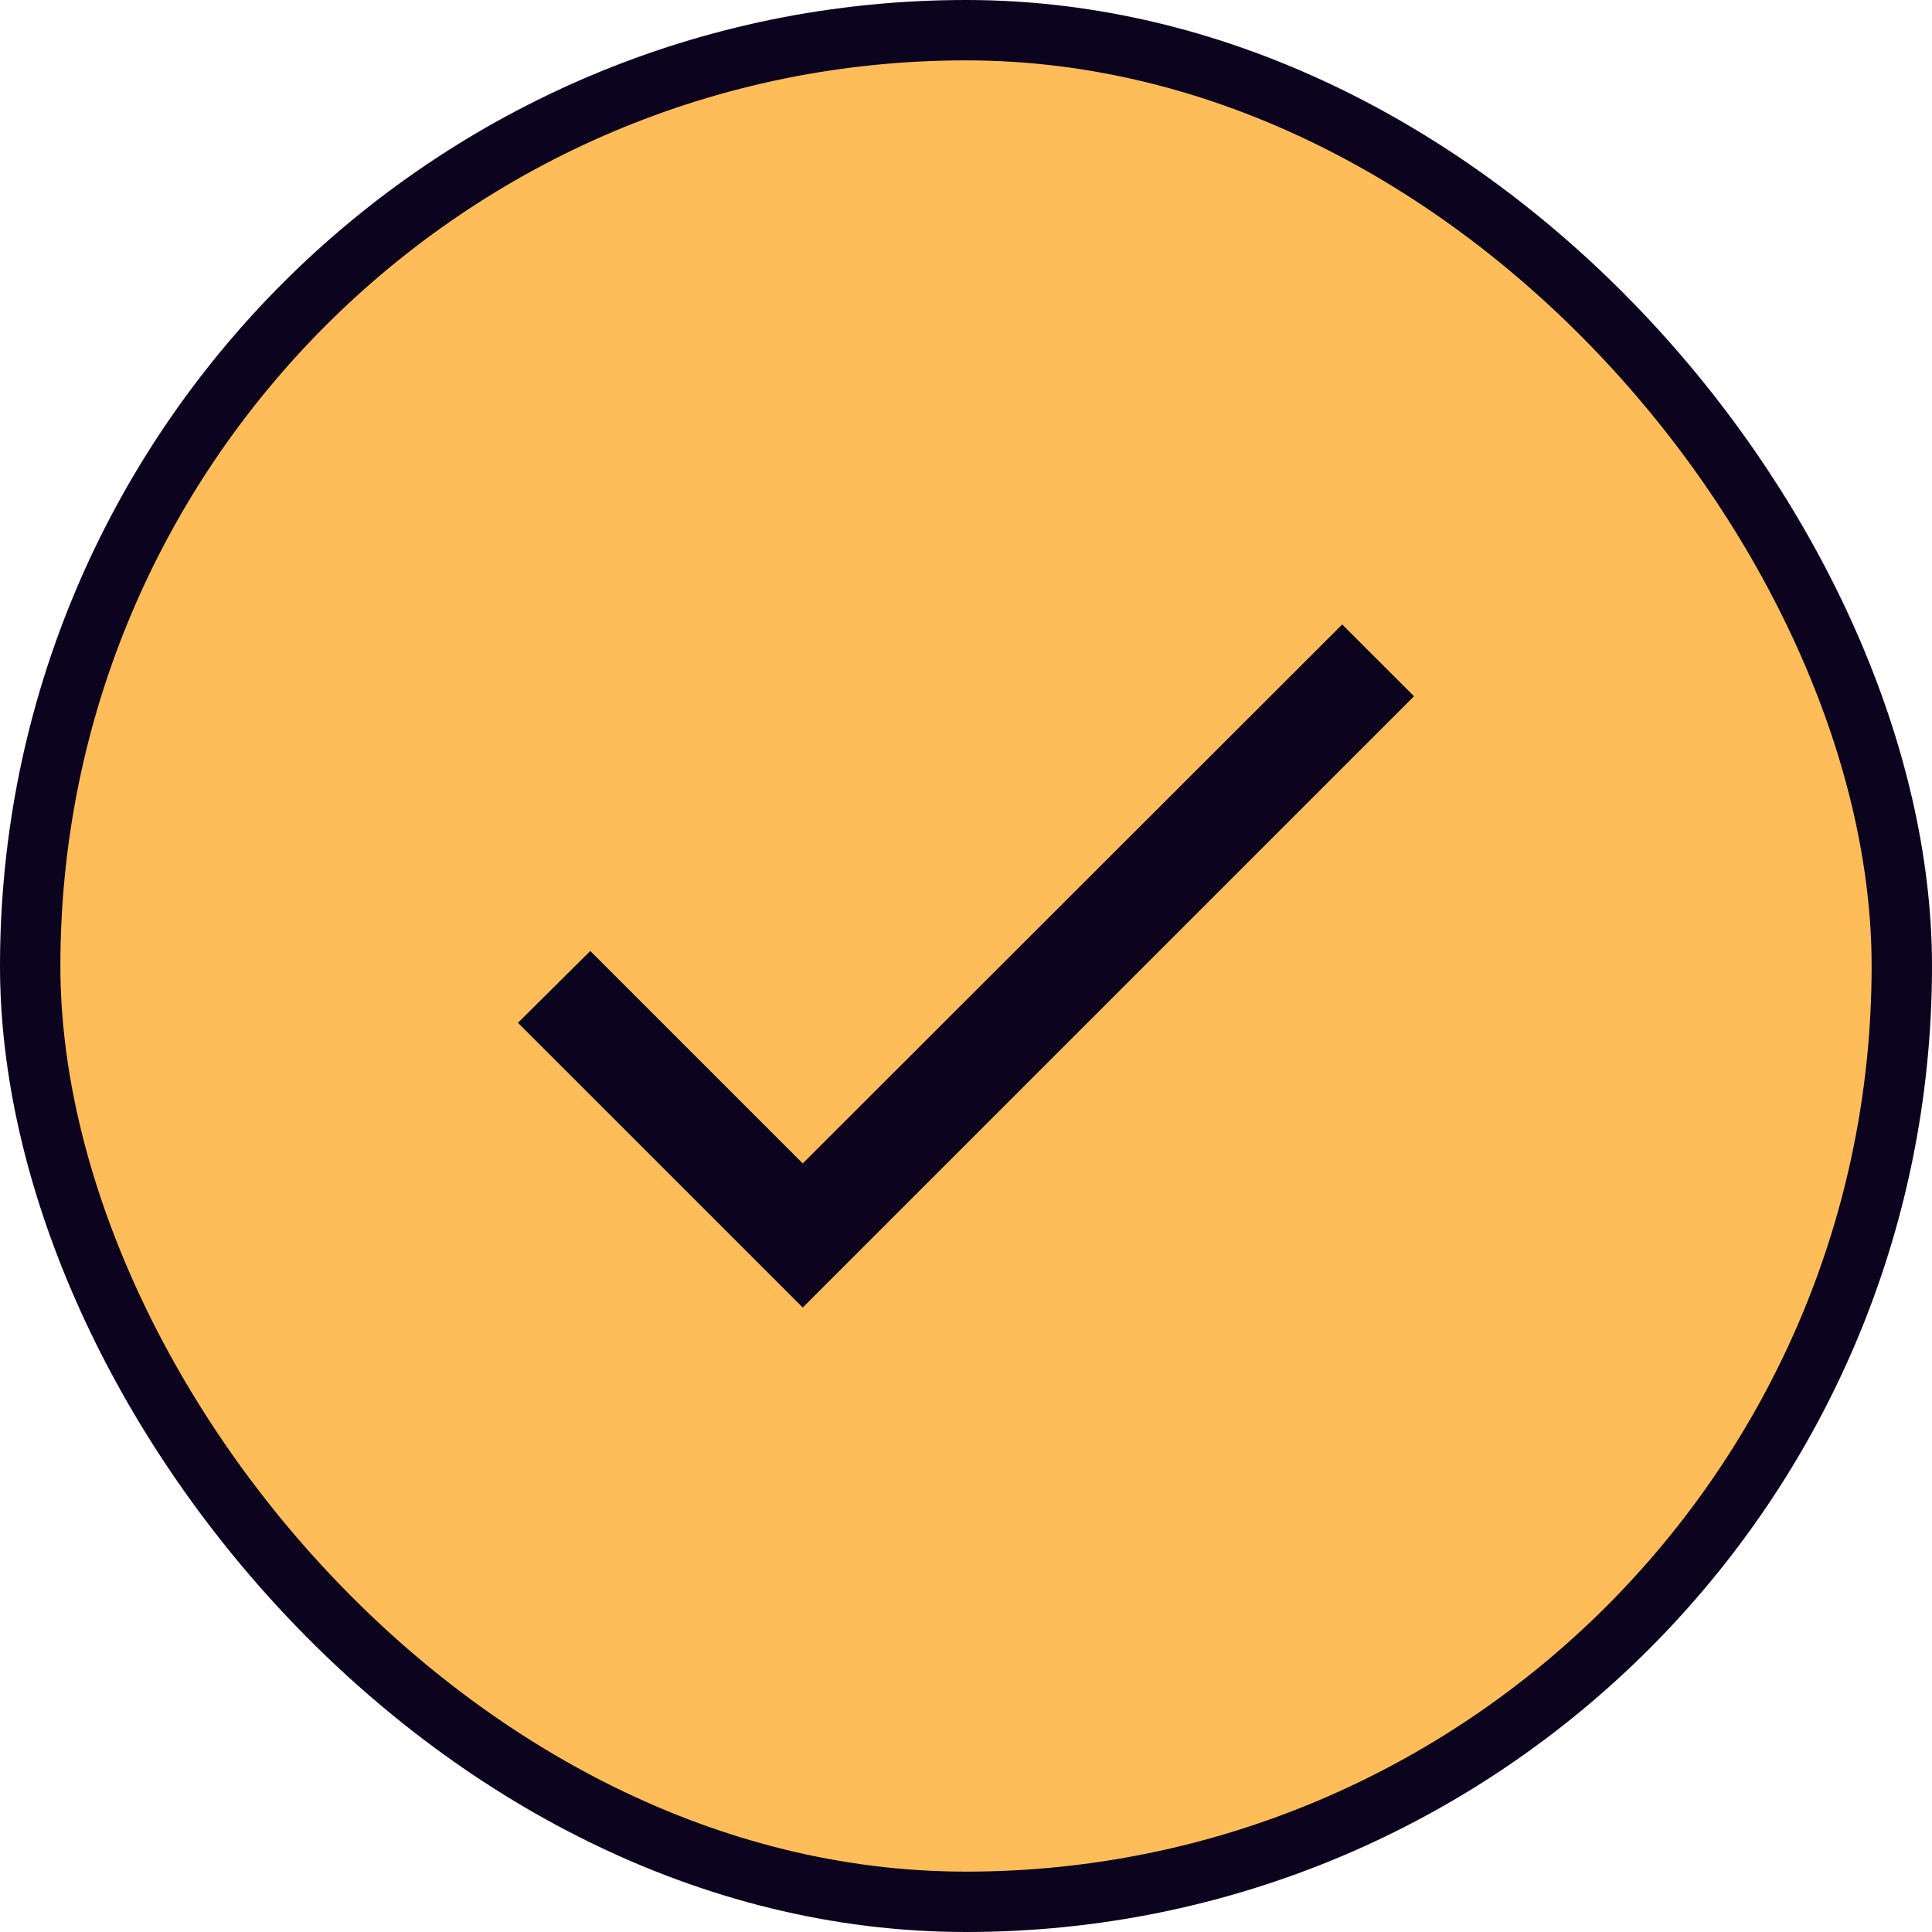
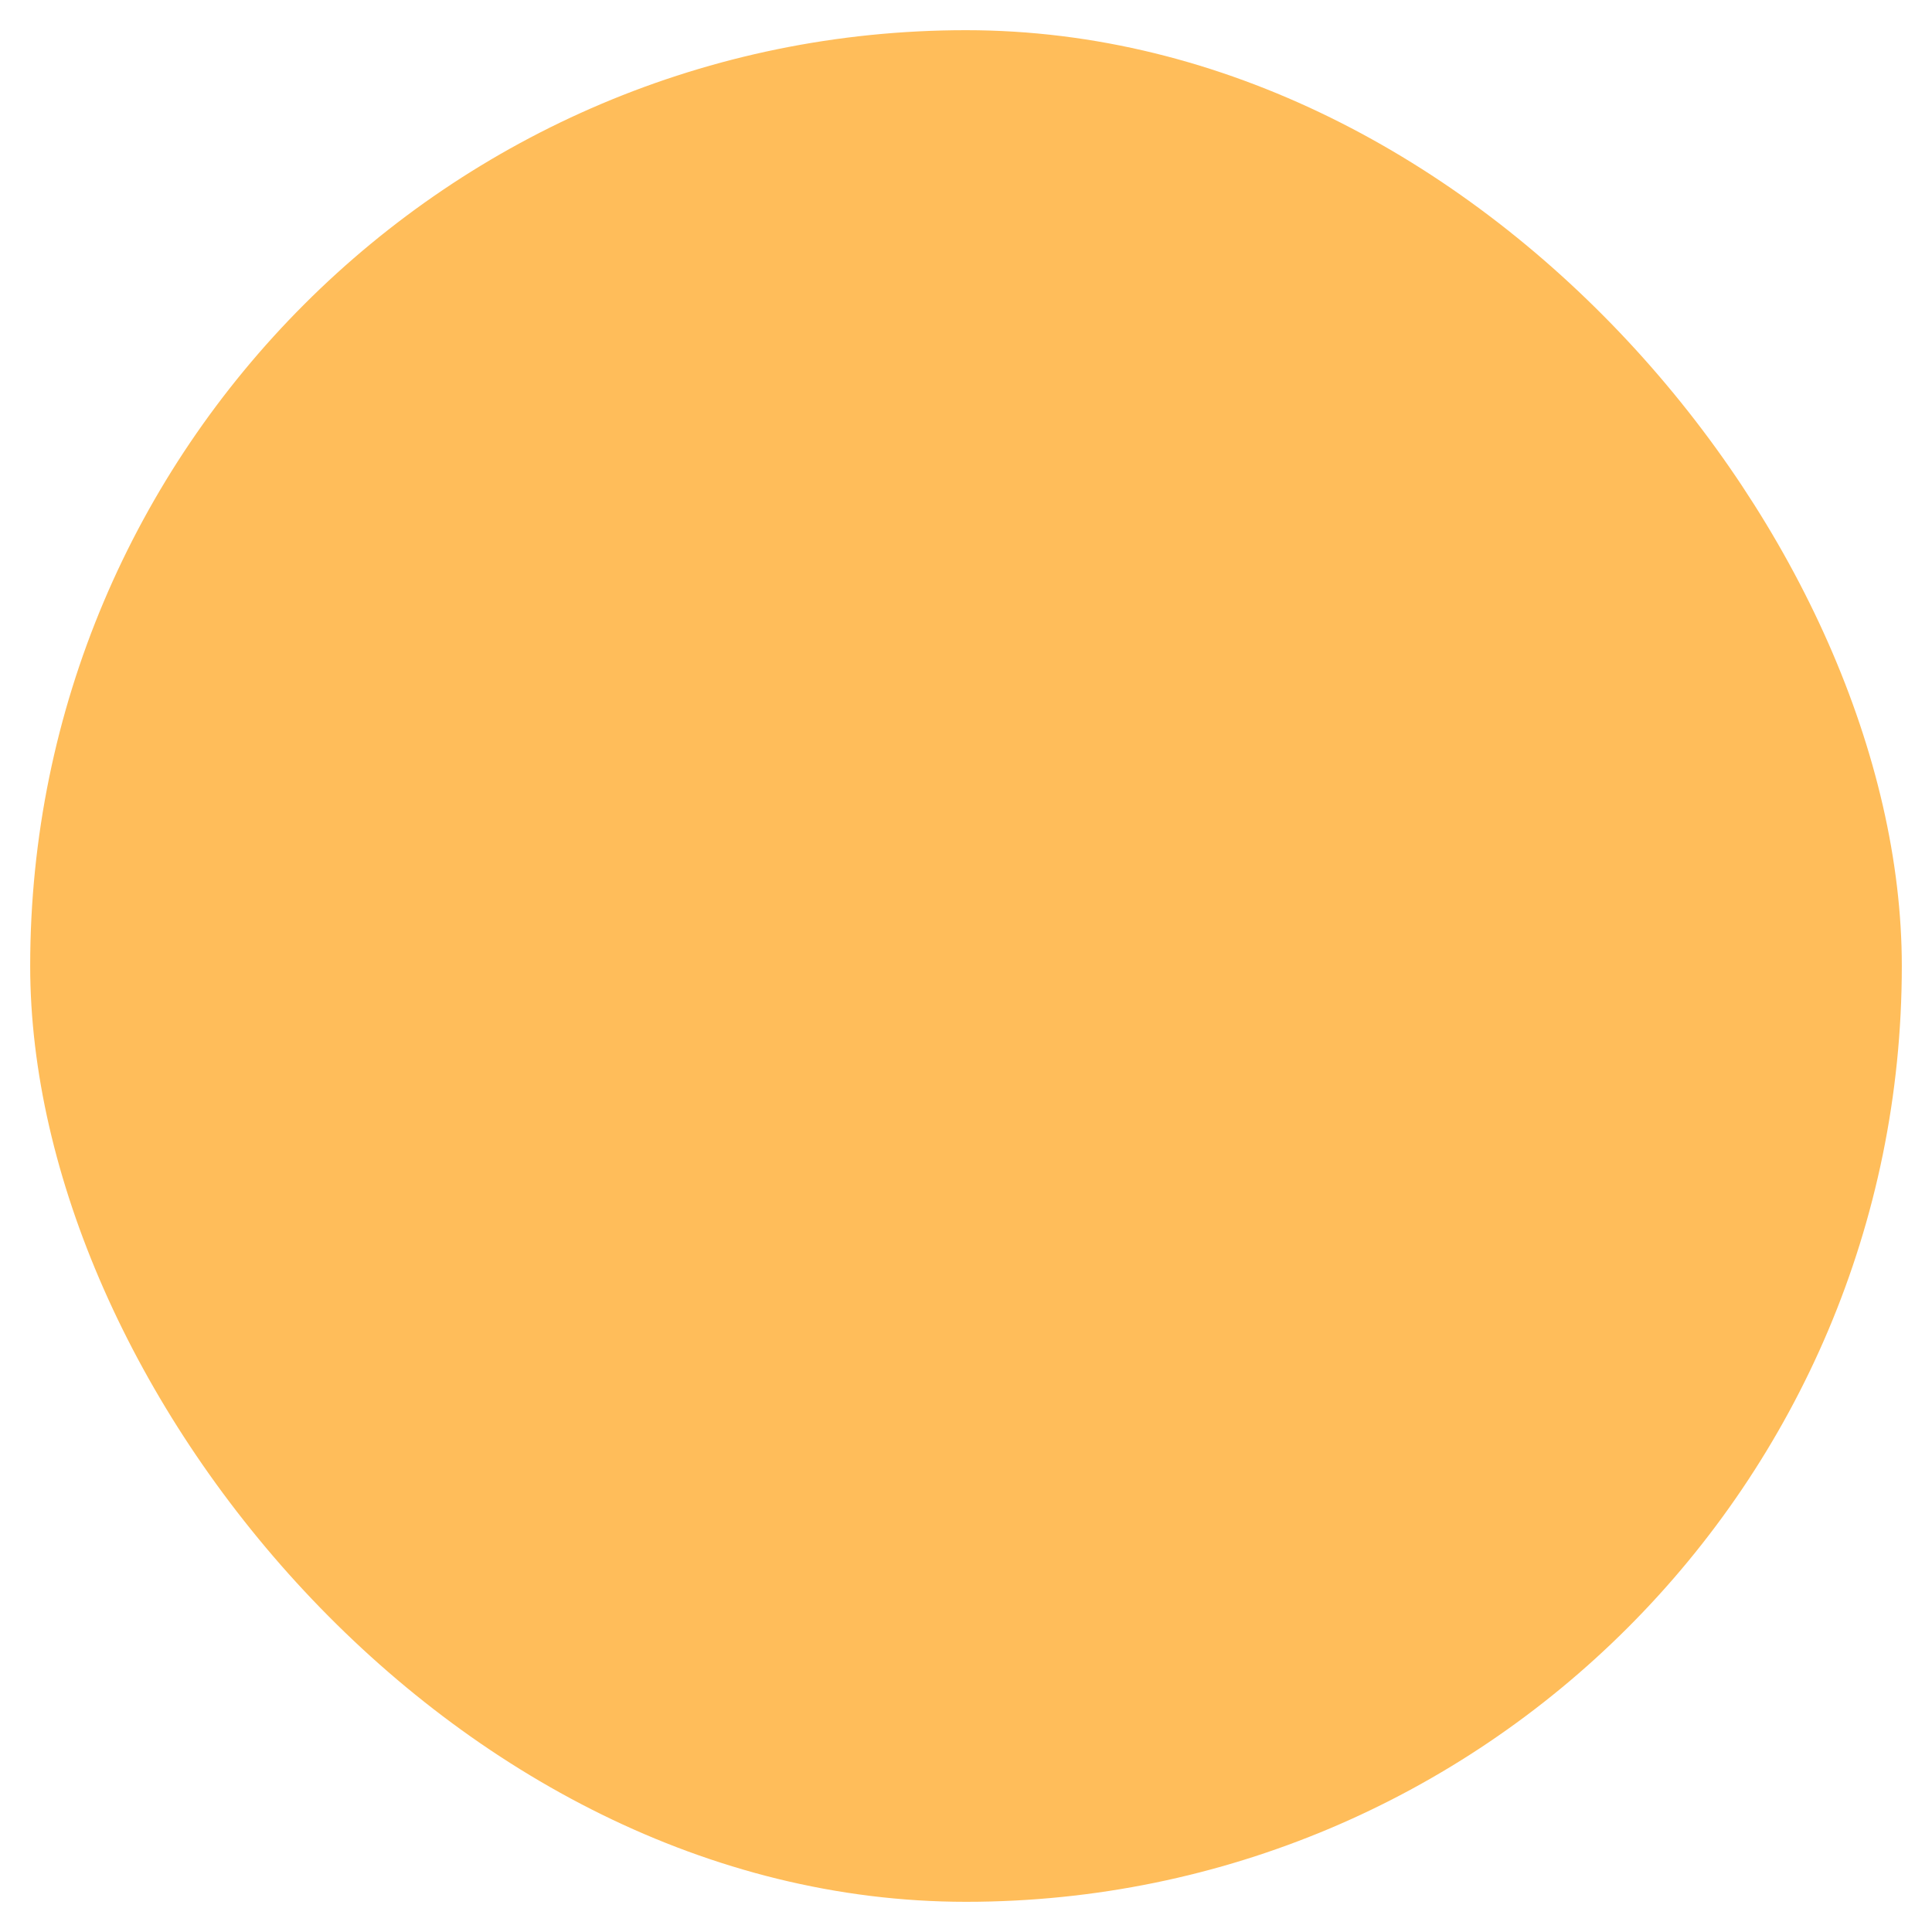
<svg xmlns="http://www.w3.org/2000/svg" width="32" height="32" viewBox="0 0 32 32" fill="none">
  <rect x="0.5" y="0.5" width="31" height="31" rx="15.5" fill="#FFBD5A" />
-   <rect x="0.5" y="0.5" width="31" height="31" rx="15.5" stroke="#0C031E" />
-   <path d="M13.296 19.27L9.777 15.751L8.579 16.941L13.296 21.657L23.421 11.532L22.231 10.343L13.296 19.27Z" fill="#0C031E" />
</svg>